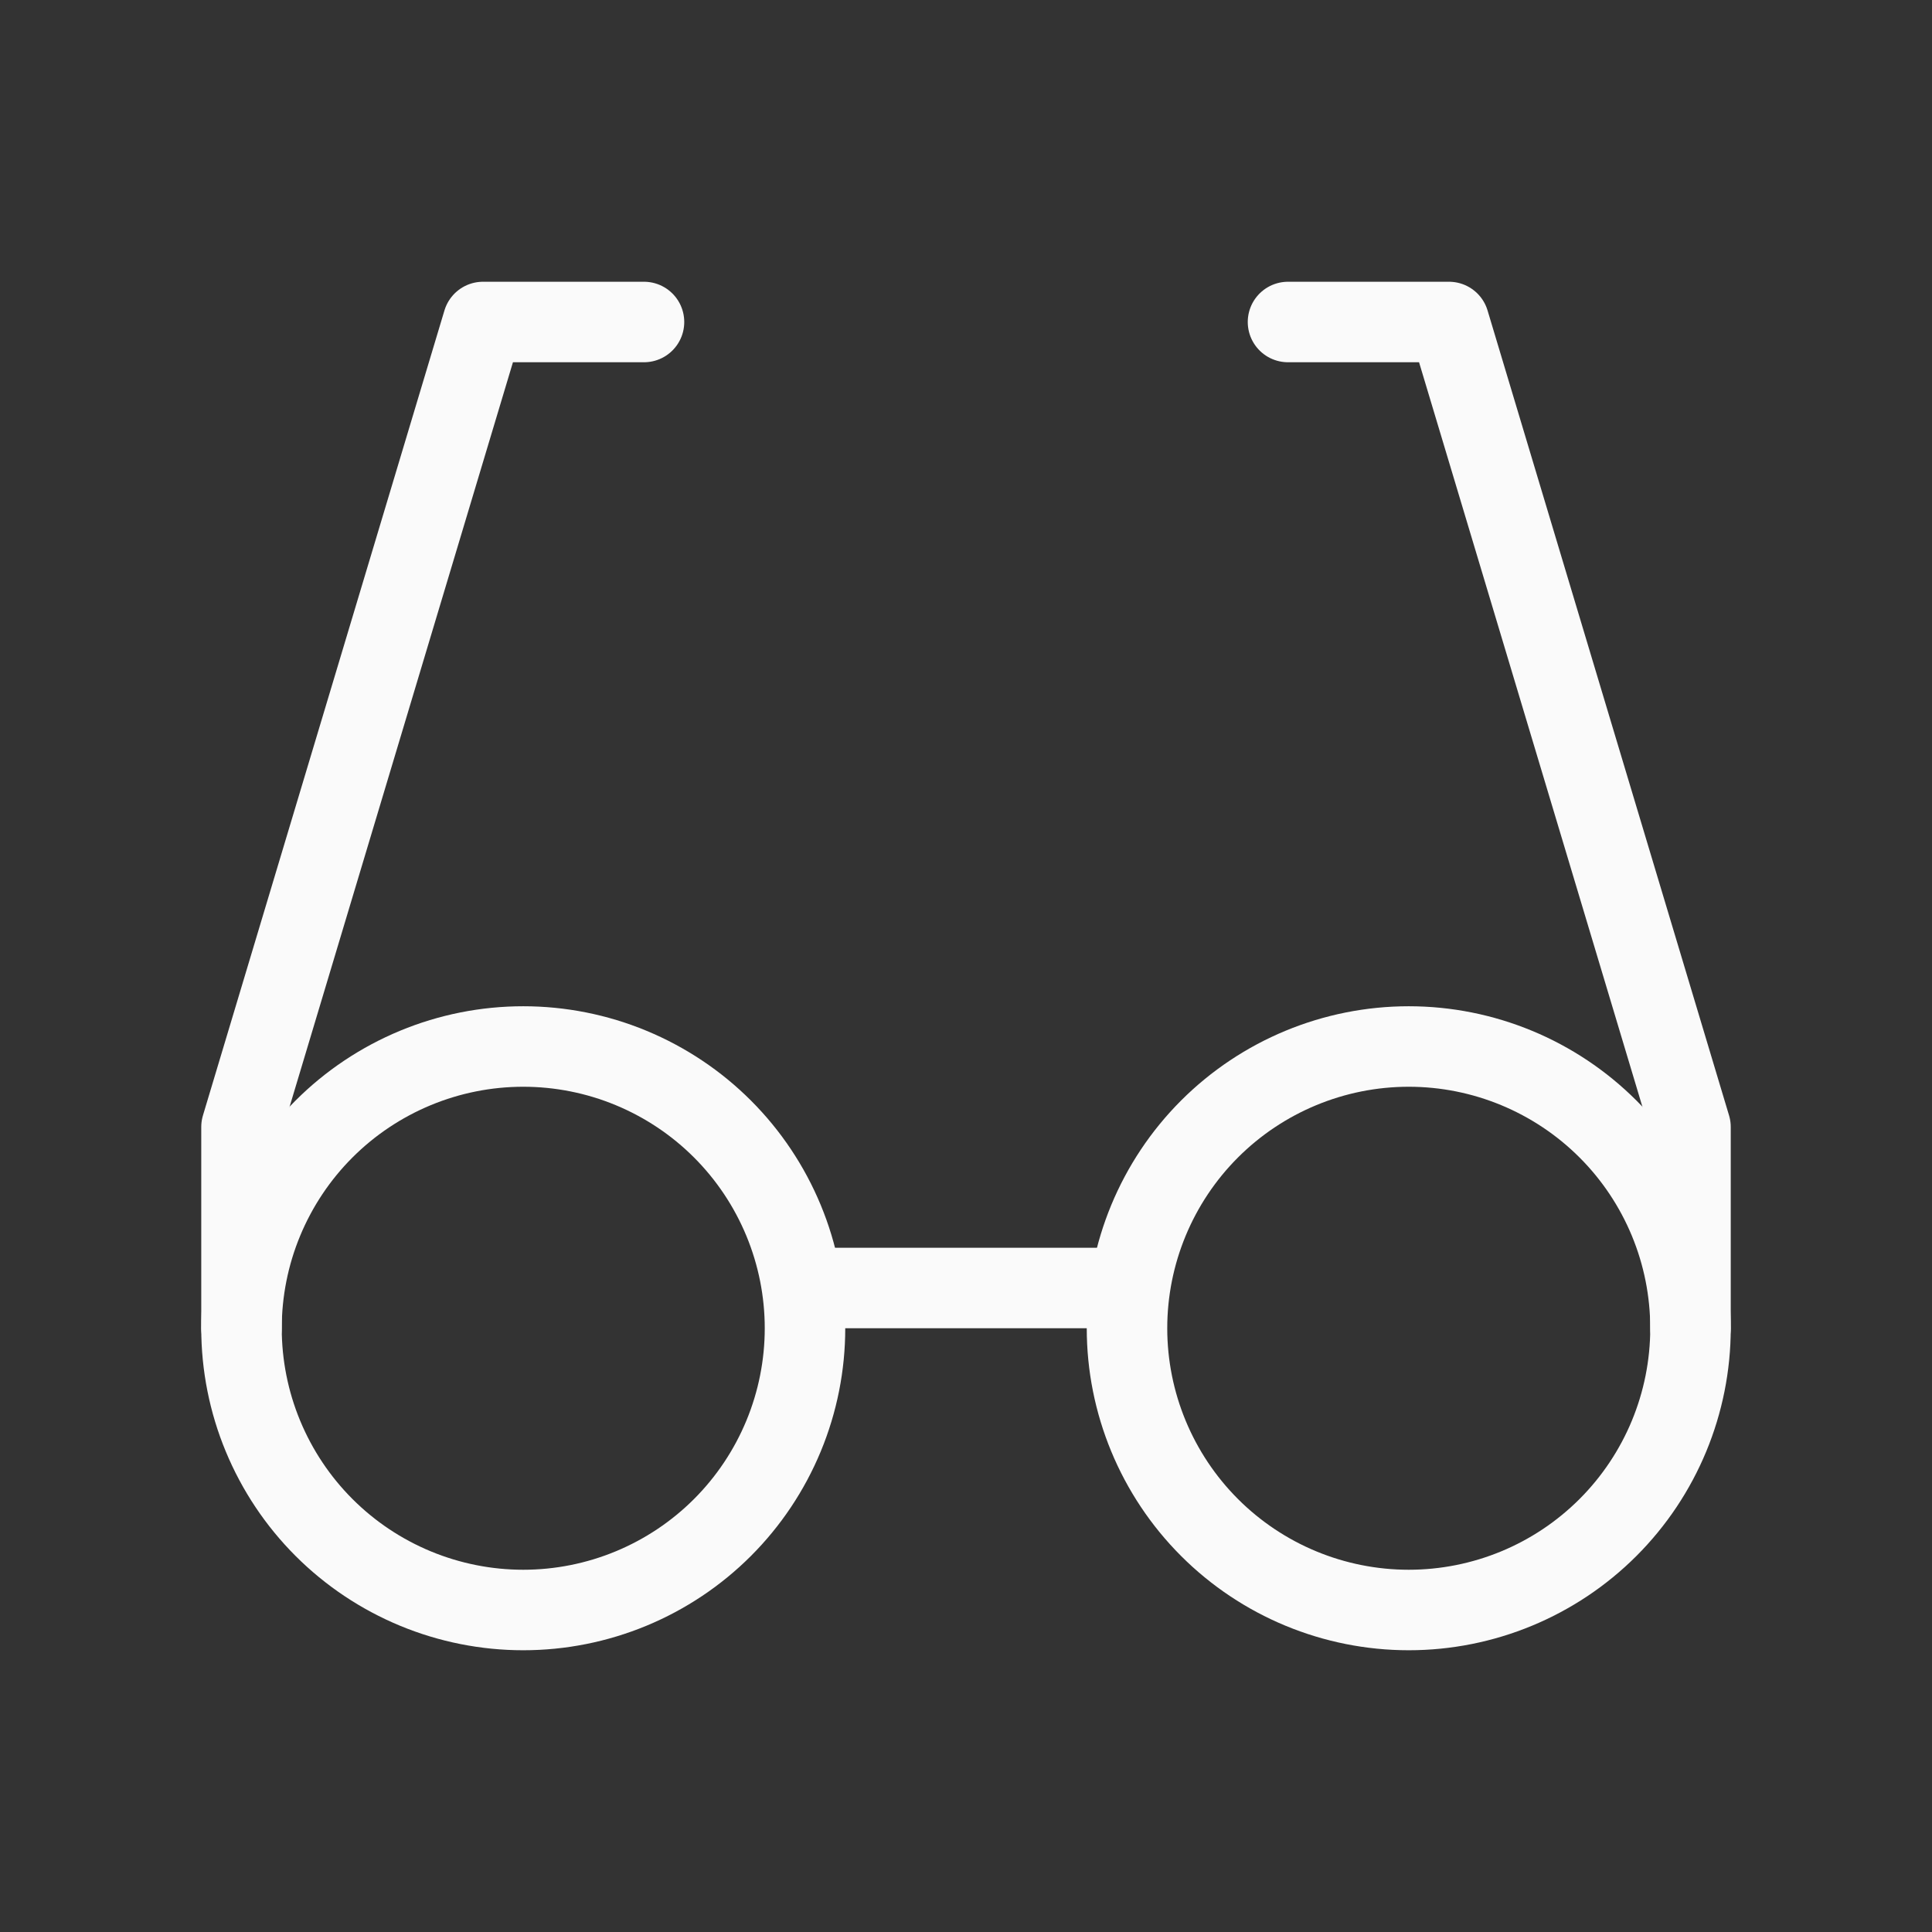
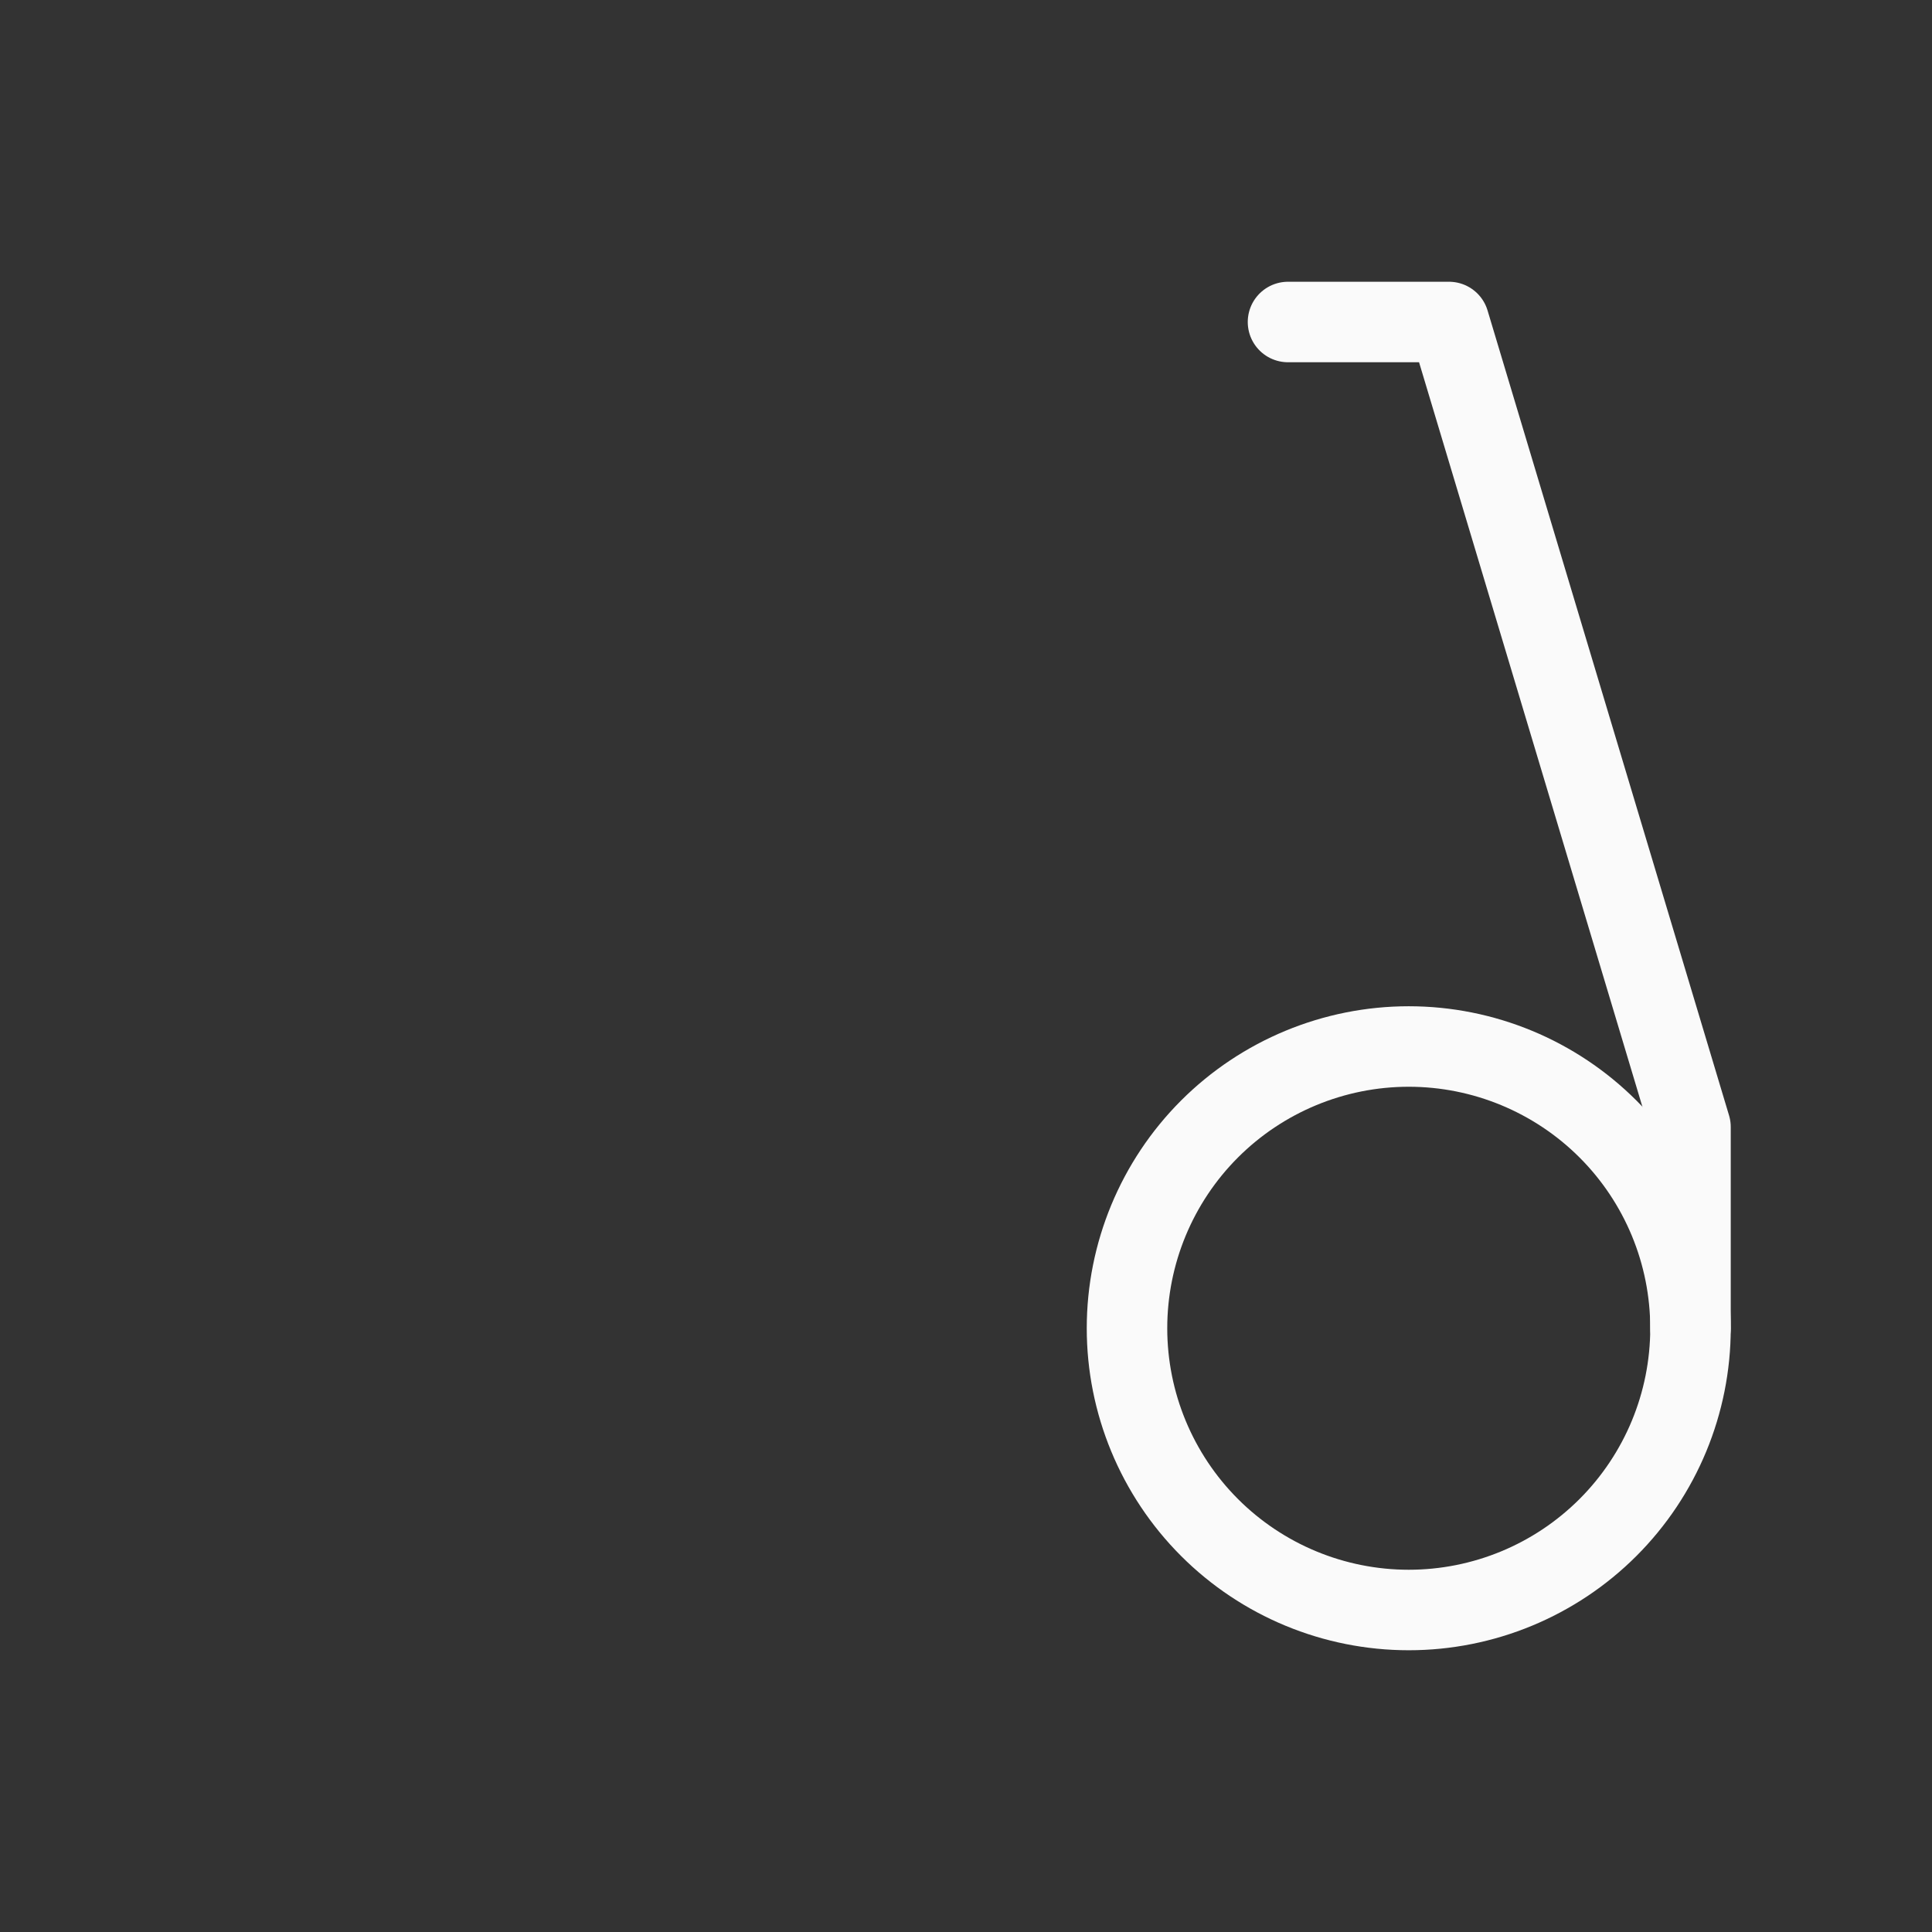
<svg xmlns="http://www.w3.org/2000/svg" width="48" height="48" viewBox="0 0 48 48" fill="none">
  <rect x="0" y="0" width="48" height="48" fill="#333333" stroke="none" />
-   <path d="M16 8H12L6 28V33" stroke="#FAFAFA" stroke-width="2" stroke-linecap="round" stroke-linejoin="round" />
  <path d="M32 8H36L42 28V33" stroke="#FAFAFA" stroke-width="2" stroke-linecap="round" stroke-linejoin="round" />
-   <path d="M20 32H28" stroke="#FAFAFA" stroke-width="2" stroke-linecap="round" stroke-linejoin="round" />
  <path d="M28 33C28 34.856 28.738 36.637 30.05 37.95C31.363 39.263 33.144 40 35 40C36.856 40 38.637 39.263 39.95 37.95C41.263 36.637 42 34.856 42 33C42 31.143 41.263 29.363 39.95 28.05C38.637 26.738 36.856 26 35 26C33.144 26 31.363 26.738 30.05 28.05C28.738 29.363 28 31.143 28 33Z" stroke="#FAFAFA" stroke-width="2" stroke-linecap="round" stroke-linejoin="round" />
-   <path d="M6 33C6 33.919 6.181 34.83 6.533 35.679C6.885 36.528 7.4 37.3 8.05 37.95C8.7 38.6 9.472 39.115 10.321 39.467C11.171 39.819 12.081 40 13 40C13.919 40 14.829 39.819 15.679 39.467C16.528 39.115 17.3 38.6 17.95 37.95C18.6 37.3 19.115 36.528 19.467 35.679C19.819 34.83 20 33.919 20 33C20 32.081 19.819 31.171 19.467 30.321C19.115 29.472 18.6 28.7 17.95 28.05C17.3 27.4 16.528 26.885 15.679 26.533C14.829 26.181 13.919 26 13 26C12.081 26 11.171 26.181 10.321 26.533C9.472 26.885 8.7 27.4 8.05 28.05C7.4 28.7 6.885 29.472 6.533 30.321C6.181 31.171 6 32.081 6 33Z" stroke="#FAFAFA" stroke-width="2" stroke-linecap="round" stroke-linejoin="round" />
</svg>